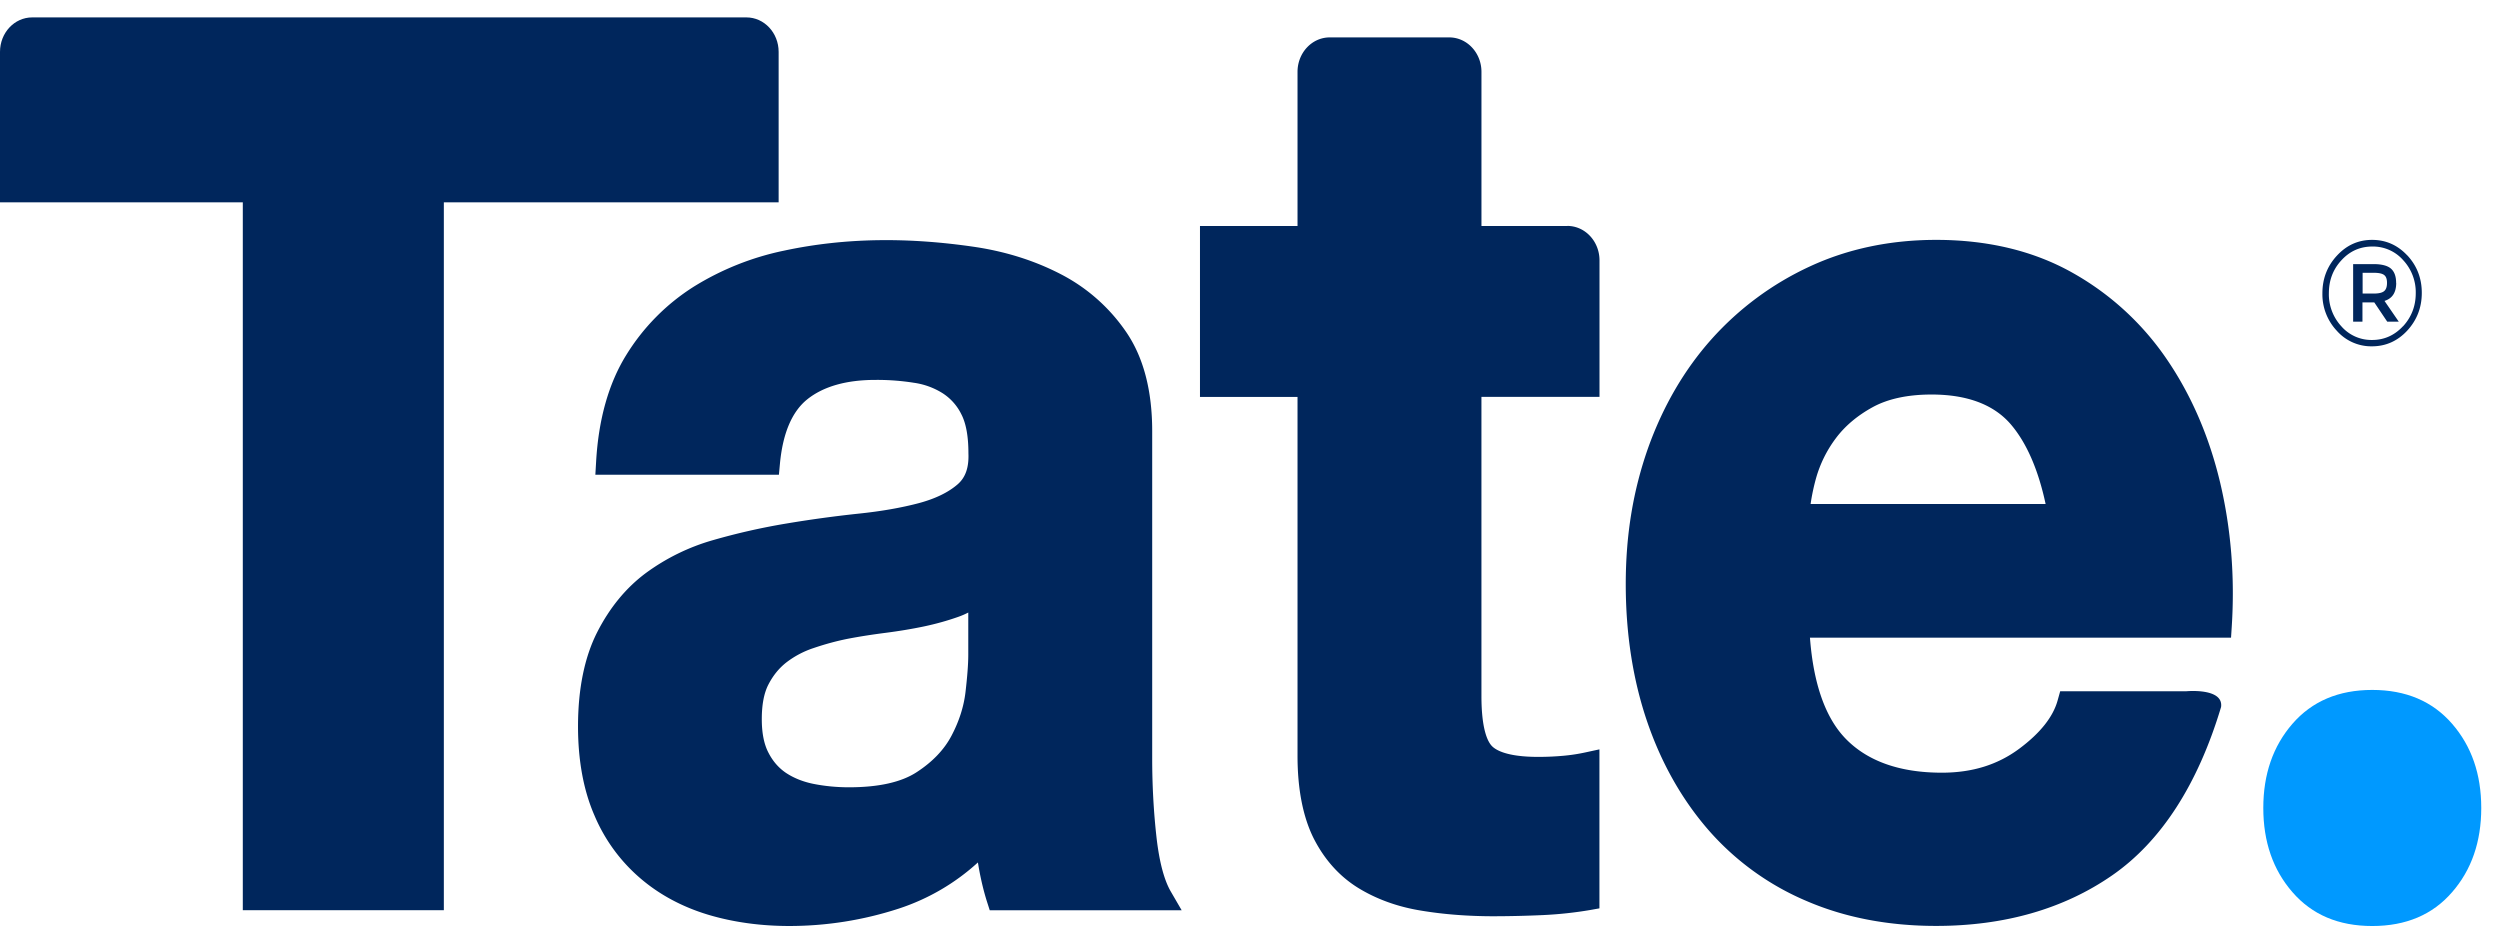
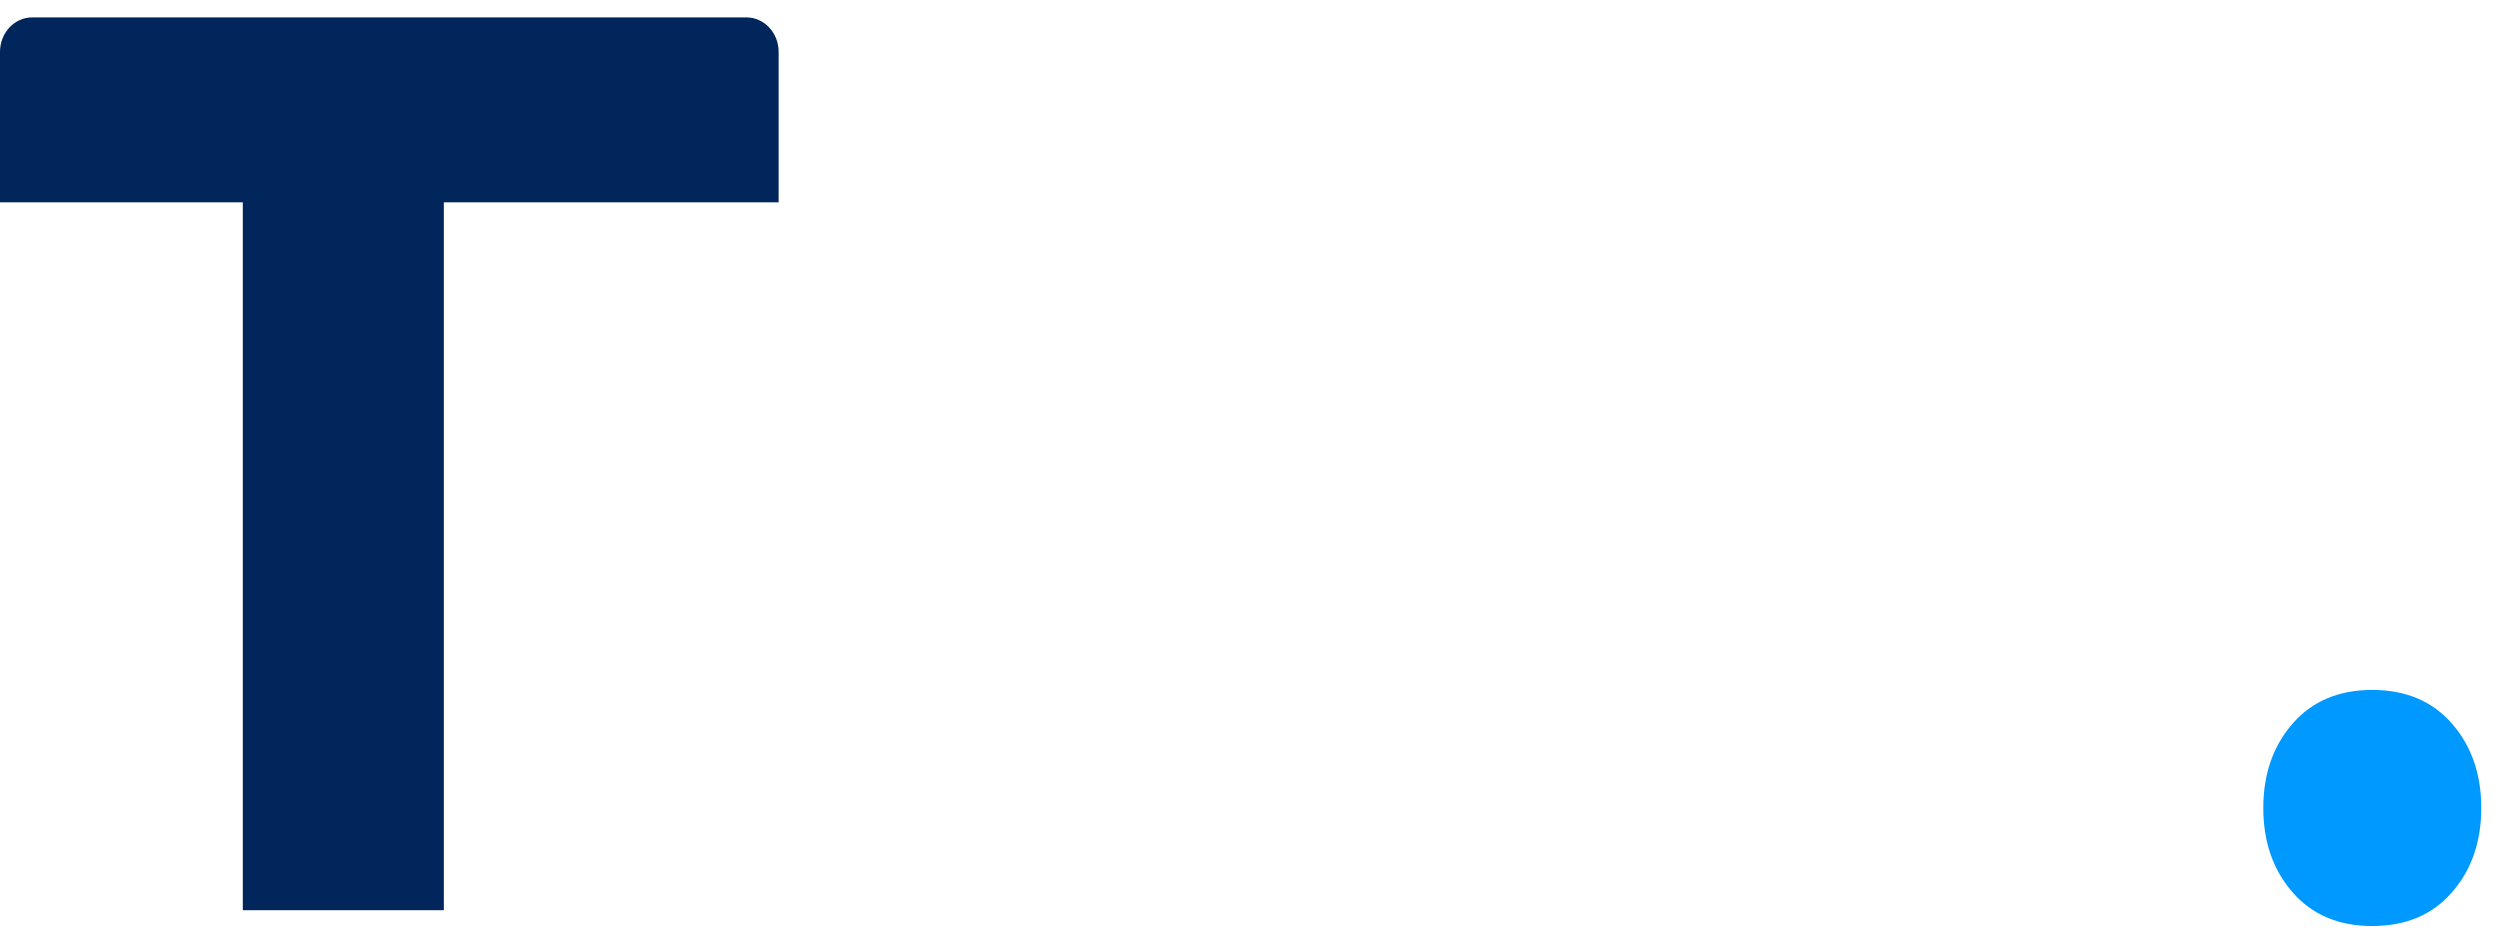
<svg xmlns="http://www.w3.org/2000/svg" width="106" height="40" fill="none">
  <g clip-path="url(#clip0_352_91)">
    <path d="M18.816 38.593h-8.521V8.58H0V2.199C0 1.392.61.738 1.365.738h30.283c.755 0 1.366.654 1.366 1.461v6.379H18.819v30.015h-.003z" fill="#00265C" />
-     <path d="M33.466 39.262c-1.225 0-2.391-.162-3.454-.482-1.081-.328-2.048-.842-2.861-1.54a7.17 7.17 0 01-1.945-2.663c-.464-1.064-.698-2.335-.698-3.774 0-1.59.274-2.93.807-3.985.533-1.051 1.231-1.9 2.076-2.526a8.972 8.972 0 012.84-1.39 27.72 27.72 0 013.104-.703 51.37 51.37 0 013.063-.42c.97-.1 1.836-.253 2.575-.45.695-.188 1.247-.457 1.64-.802.327-.288.473-.713.448-1.305 0-.72-.1-1.27-.299-1.655a2.22 2.22 0 00-.788-.89 3.087 3.087 0 00-1.222-.447 9.918 9.918 0 00-1.637-.122c-1.234 0-2.206.279-2.886.823-.651.523-1.04 1.443-1.16 2.733l-.043.466h-7.783l.032-.548c.102-1.803.533-3.33 1.28-4.532a9.02 9.02 0 012.856-2.892 11.77 11.77 0 013.83-1.53c2.624-.563 5.305-.567 8.079-.16 1.325.197 2.553.585 3.653 1.155a7.542 7.542 0 012.777 2.454c.733 1.07 1.103 2.482 1.103 4.2v13.871c0 1.165.063 2.304.187 3.393.119 1.017.321 1.78.605 2.266l.458.789h-8.138l-.112-.35c-.134-.42-.243-.871-.33-1.331-.022-.116-.04-.232-.06-.347a9.23 9.23 0 01-3.344 1.953 14.98 14.98 0 01-4.663.741m7.602-13.292c-.14.072-.29.138-.446.191-.455.16-.944.297-1.455.404-.511.106-1.041.194-1.599.266-.54.069-1.072.15-1.611.253-.483.097-.96.226-1.456.395a3.9 3.9 0 00-1.16.616c-.314.25-.56.557-.757.942-.184.363-.274.852-.274 1.456 0 .572.09 1.045.274 1.405.187.37.433.654.748.87.334.222.733.382 1.178.47.487.096.98.143 1.5.143 1.252 0 2.222-.215 2.876-.647.664-.432 1.16-.952 1.468-1.54.322-.61.52-1.23.593-1.847.08-.688.118-1.205.118-1.587v-1.79h.003zm53.114 4.013c-.991 3.298-2.547 5.699-4.616 7.132-2.054 1.424-4.566 2.144-7.465 2.144-2.007 0-3.843-.35-5.46-1.042a11.446 11.446 0 01-4.159-2.986c-1.131-1.29-2.016-2.839-2.624-4.61-.608-1.771-.916-3.74-.916-5.853 0-2.112.318-3.978.94-5.752.634-1.784 1.544-3.343 2.697-4.635a12.771 12.771 0 014.167-3.083c1.605-.745 3.407-1.127 5.355-1.127 2.182 0 4.114.463 5.747 1.374a11.833 11.833 0 014.034 3.687c1.037 1.518 1.798 3.277 2.262 5.23.462 1.953.627 4 .493 6.093l-.031.482H76.742c.147 1.947.649 3.384 1.503 4.273.928.963 2.303 1.452 4.086 1.452 1.29 0 2.362-.332 3.282-1.014.894-.664 1.446-1.359 1.636-2.07l.103-.368h5.342s1.602-.157 1.478.676M76.77 21.369h9.964c-.312-1.455-.804-2.585-1.465-3.364-.72-.848-1.854-1.277-3.372-1.277-1.007 0-1.846.181-2.494.535-.657.36-1.184.807-1.574 1.333A5.154 5.154 0 0077 20.277a8.784 8.784 0 00-.23 1.09m24.321-9.027c.081-.069.118-.185.118-.348 0-.162-.04-.269-.121-.331-.081-.063-.225-.094-.43-.094h-.483v.88h.47c.218 0 .365-.035.446-.107zm.508-.341c0 .403-.165.657-.496.76l.605.88h-.489l-.549-.817h-.502v.817h-.395v-2.441h.857c.346 0 .592.062.741.187.15.129.225.332.225.61m.293 1.84c.358-.39.539-.86.539-1.404a2 2 0 00-.533-1.4 1.703 1.703 0 00-1.309-.578c-.517 0-.954.194-1.309.582-.359.388-.533.854-.533 1.402a2 2 0 00.53 1.399 1.69 1.69 0 001.303.579c.514 0 .953-.197 1.312-.585m.178-3.005c.411.441.617.973.617 1.593s-.206 1.152-.617 1.6c-.412.444-.911.666-1.497.666a1.95 1.95 0 01-1.49-.66 2.256 2.256 0 01-.61-1.59c0-.62.205-1.152.617-1.596.411-.445.907-.667 1.49-.667s1.078.219 1.49.657M66.454 9.583h-3.64V3.048c0-.808-.612-1.462-1.366-1.462H56.38c-.754 0-1.365.654-1.365 1.462v6.535h-4.136v7.248h4.136v15.214c0 1.412.23 2.588.682 3.496.462.91 1.098 1.618 1.896 2.11.776.475 1.673.8 2.668.96.96.16 1.994.238 3.079.238a47.9 47.9 0 002.094-.05 16.54 16.54 0 001.98-.213l.402-.072v-6.741l-.577.125a7.563 7.563 0 01-.957.147c-.34.031-.692.047-1.063.047-1.334 0-1.807-.291-1.972-.47-.163-.175-.434-.679-.434-2.109V16.828h5.006v-5.787c0-.808-.611-1.462-1.365-1.462" fill="#00265C" />
    <path d="M95.964 34.258c0-1.43.411-2.62 1.237-3.571.826-.952 1.955-1.434 3.382-1.434 1.428 0 2.556.48 3.385 1.434.826.951 1.237 2.14 1.237 3.571 0 1.43-.411 2.623-1.237 3.571-.826.955-1.954 1.434-3.385 1.434-1.43 0-2.556-.48-3.382-1.434-.826-.948-1.237-2.14-1.237-3.571z" fill="#09F" />
  </g>
  <defs>
    <clipPath id="clip0_352_91">
      <path fill="#fff" transform="translate(0 .738)" d="M0 0h105.205v38.525H0z" />
    </clipPath>
  </defs>
</svg>